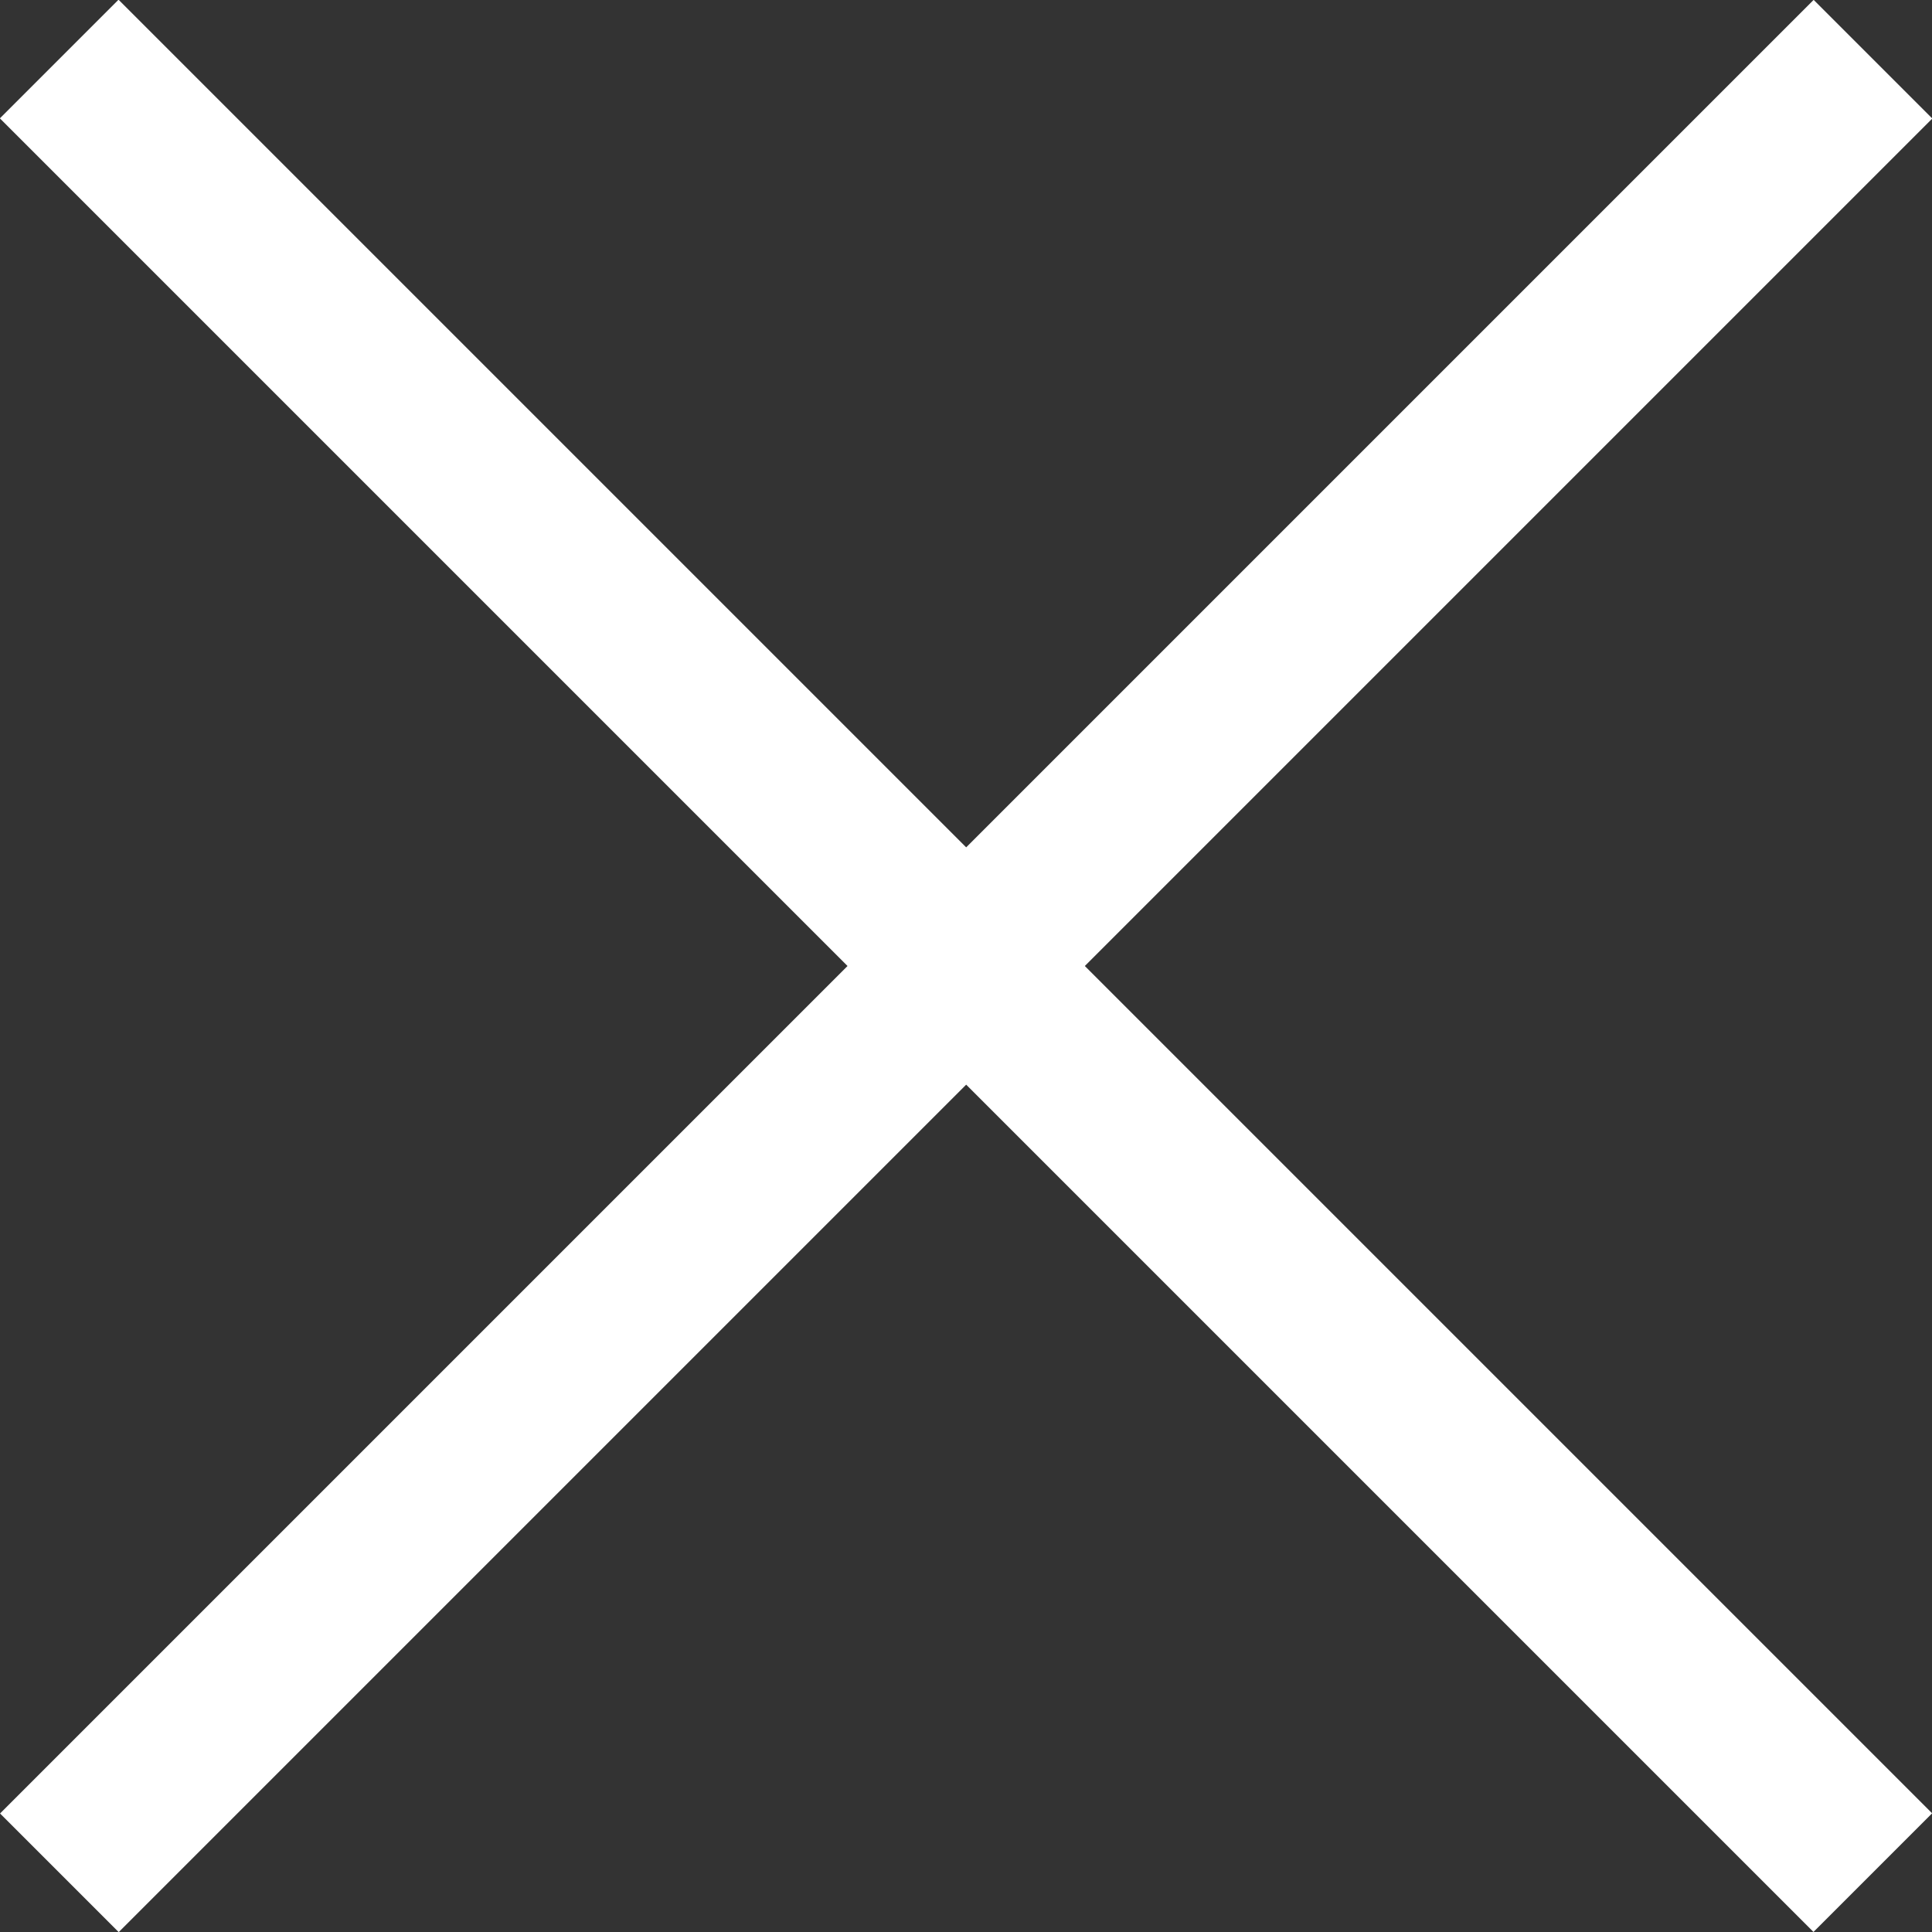
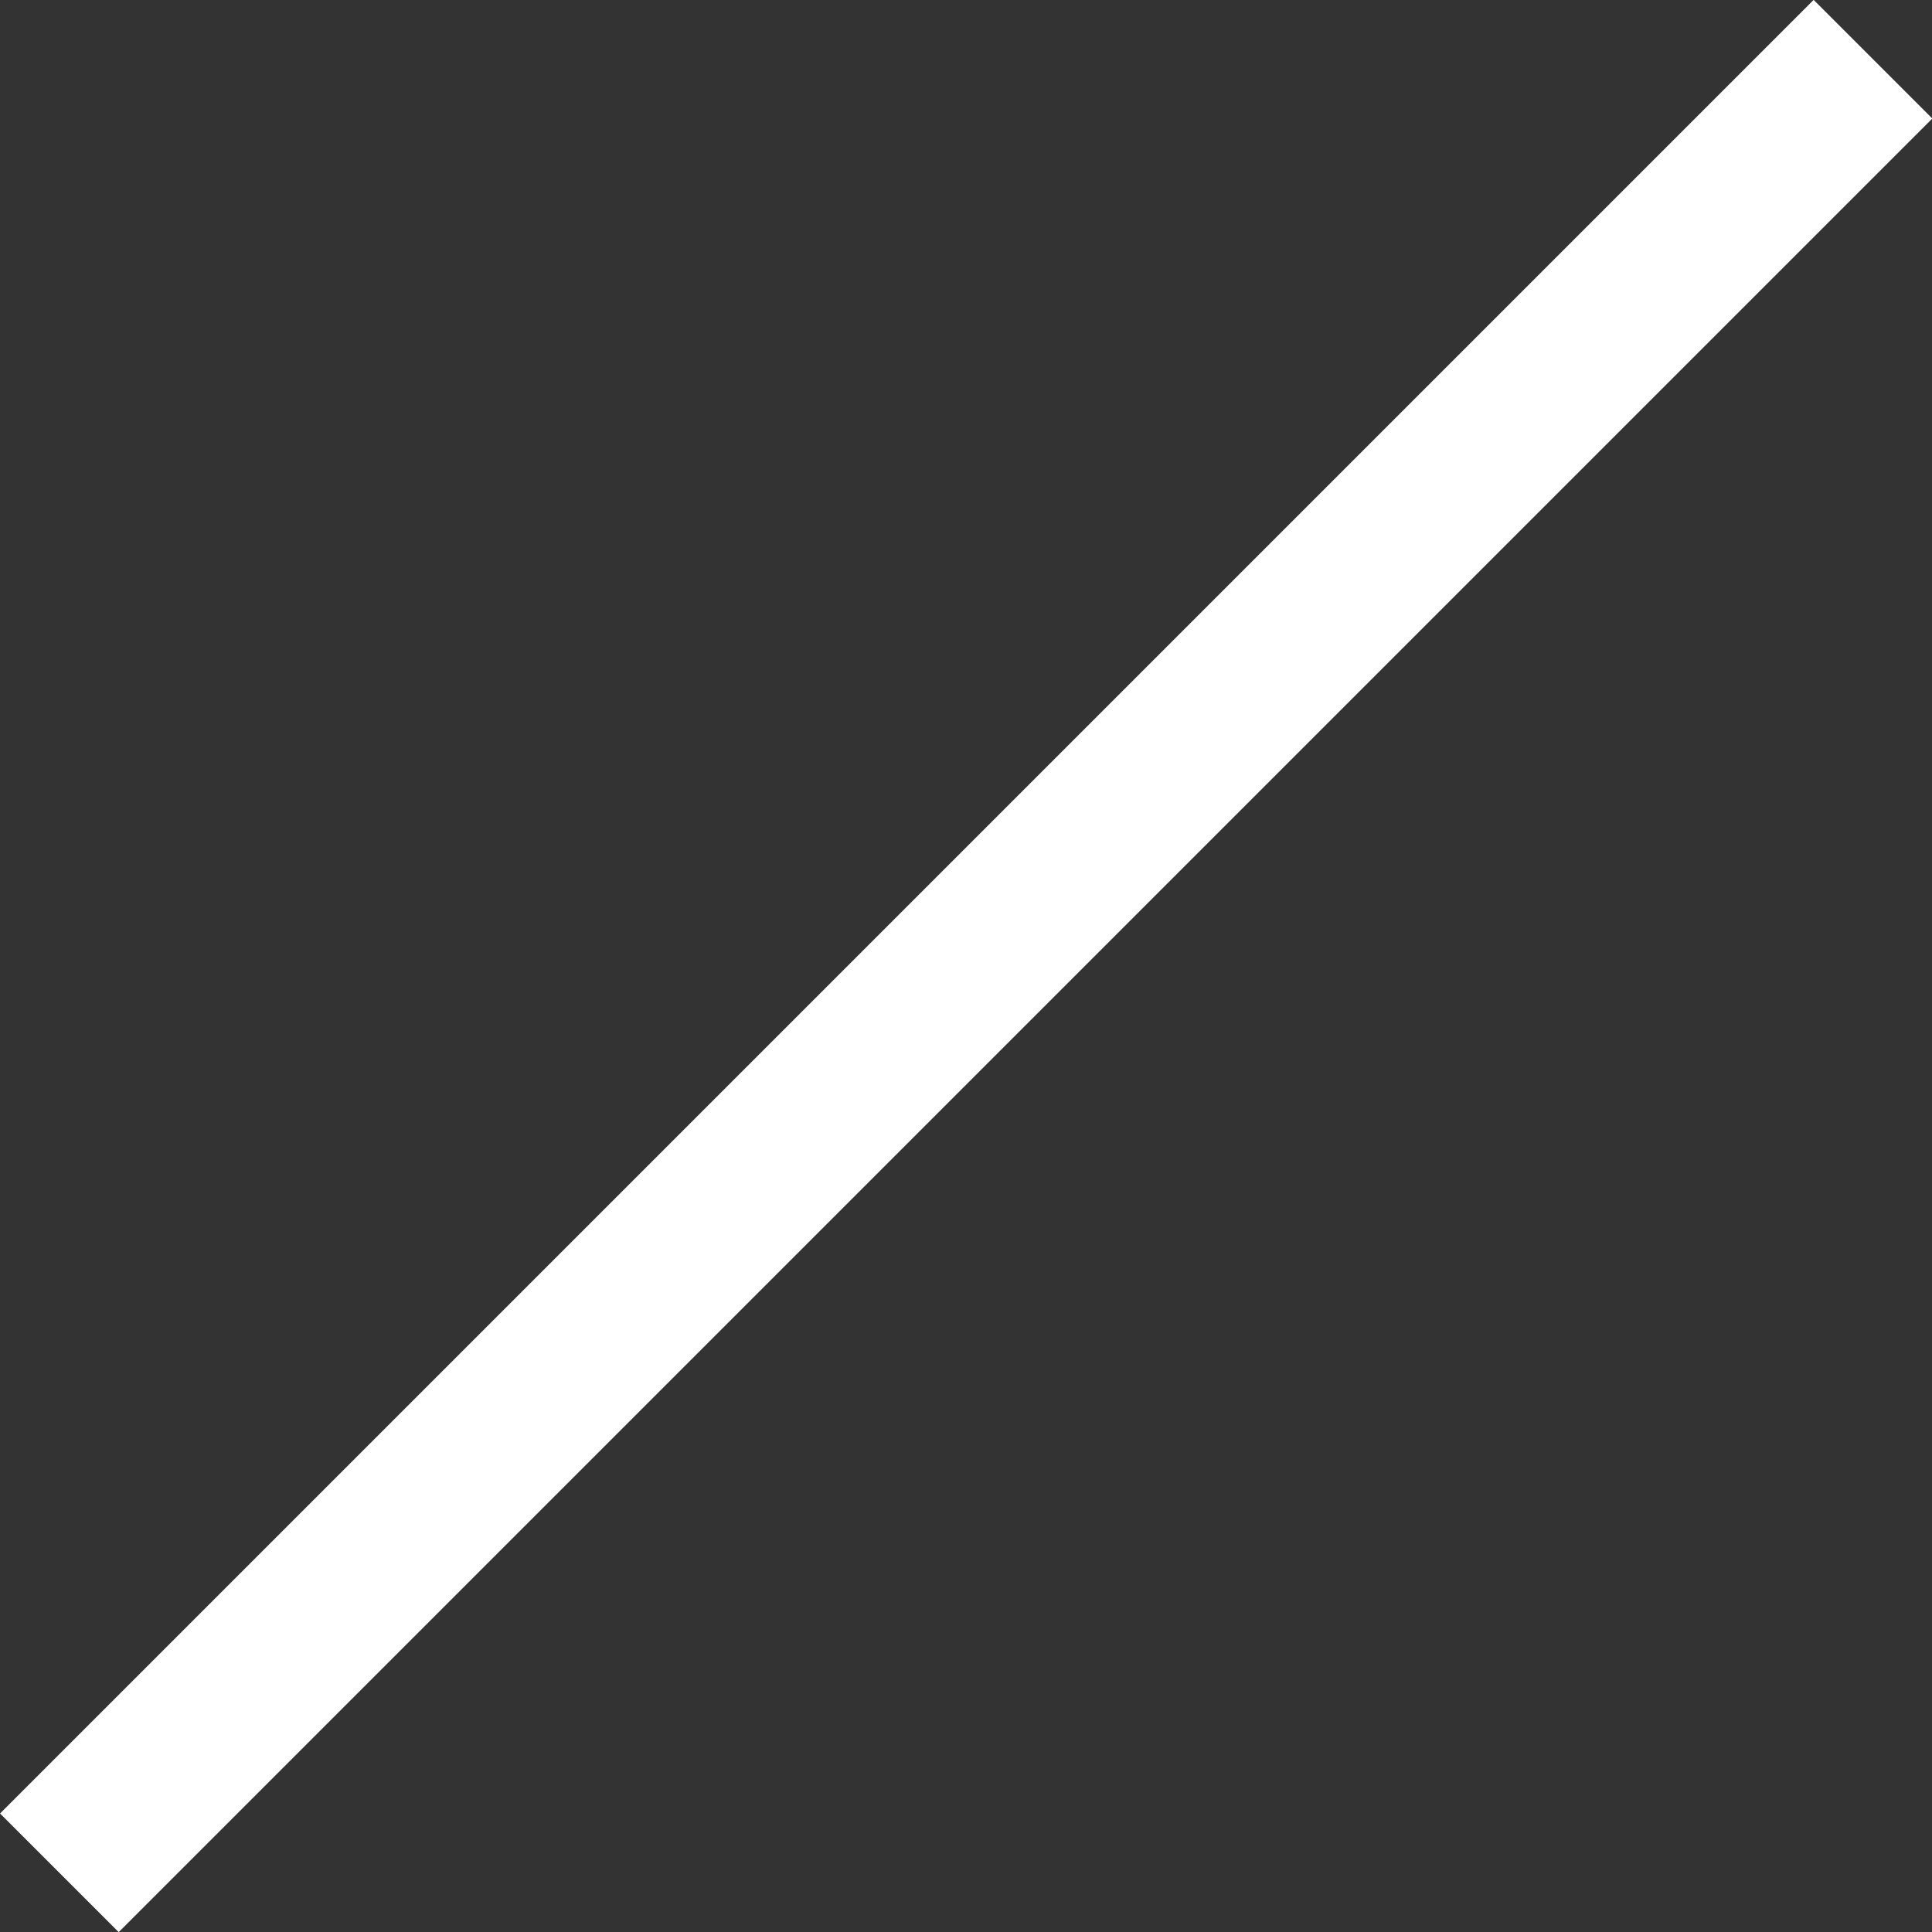
<svg xmlns="http://www.w3.org/2000/svg" viewBox="0 0 80.6 80.6">
  <rect x="0" y="0" width="80.6" height="80.6" fill="#333333" stroke="none" />
  <defs>
    <style>.cls-1{fill:#fff;}</style>
  </defs>
  <g id="Capa_2" data-name="Capa 2">
    <g id="Layer_7" data-name="Layer 7">
-       <rect class="cls-1" x="-13.2" y="36.8" width="107" height="7" transform="translate(40.3 -16.7) rotate(45)" />
      <rect class="cls-1" x="-13.2" y="36.8" width="107" height="7" transform="translate(97.3 40.3) rotate(135)" />
    </g>
  </g>
</svg>